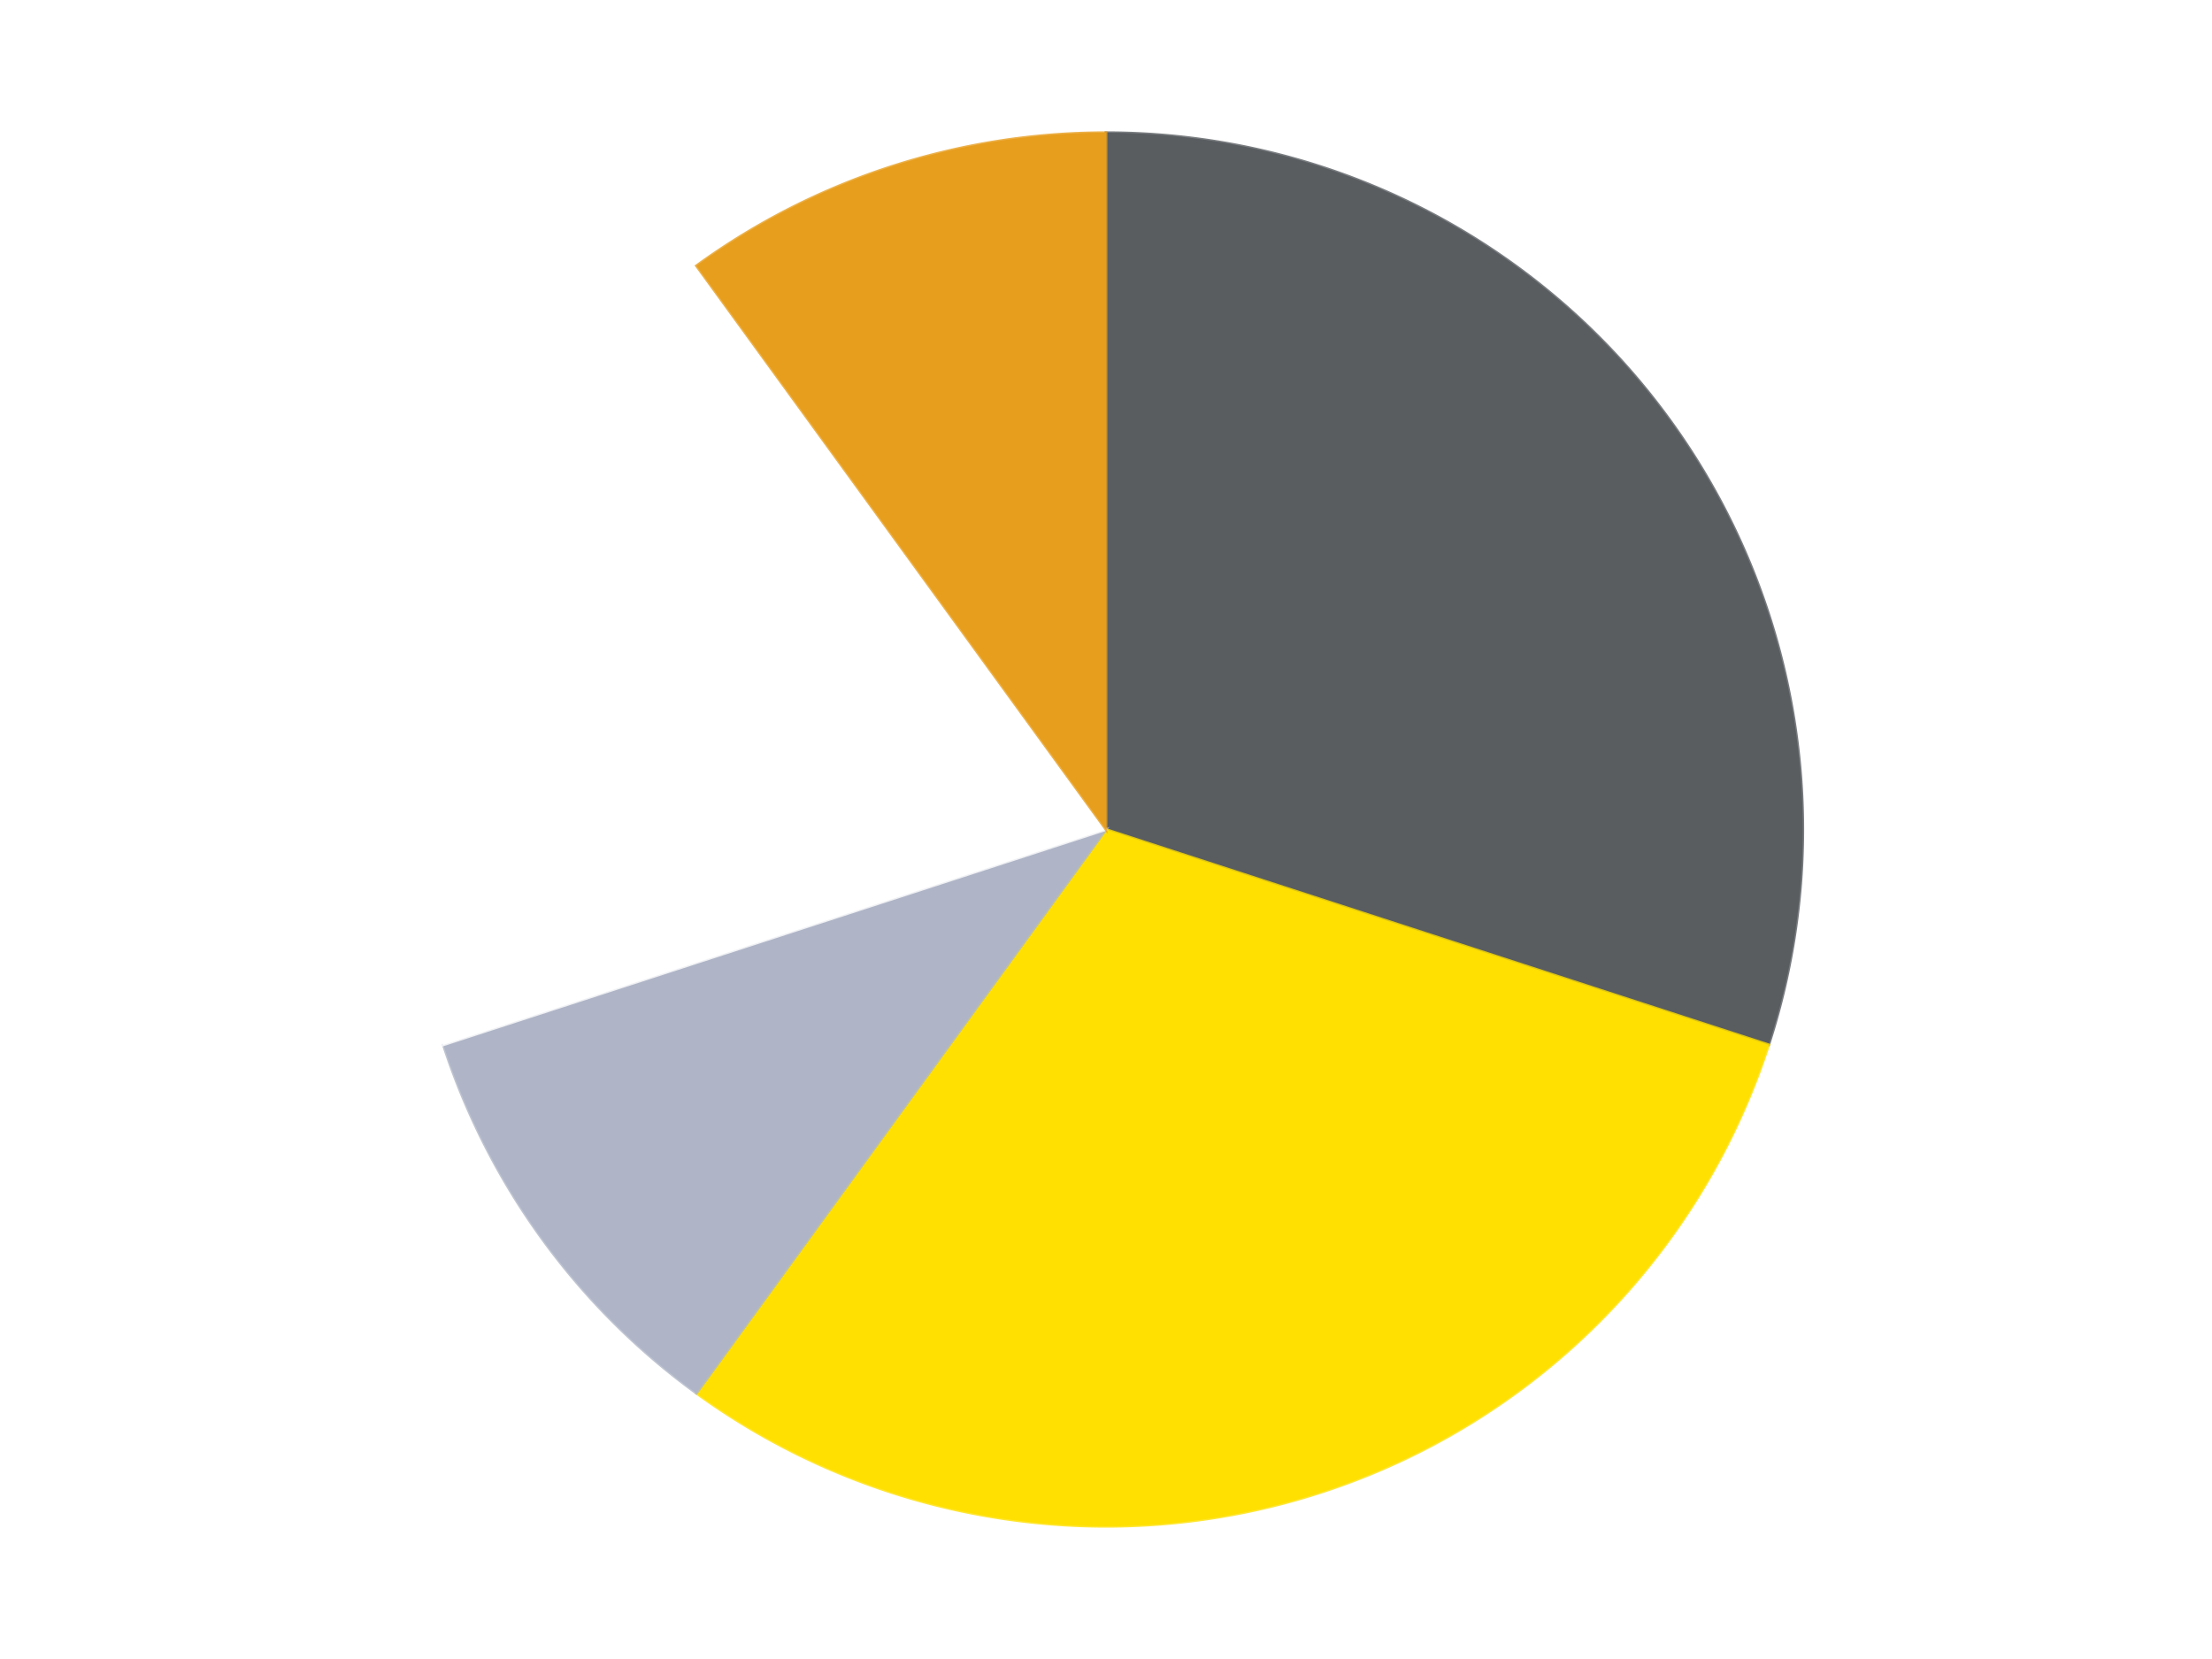
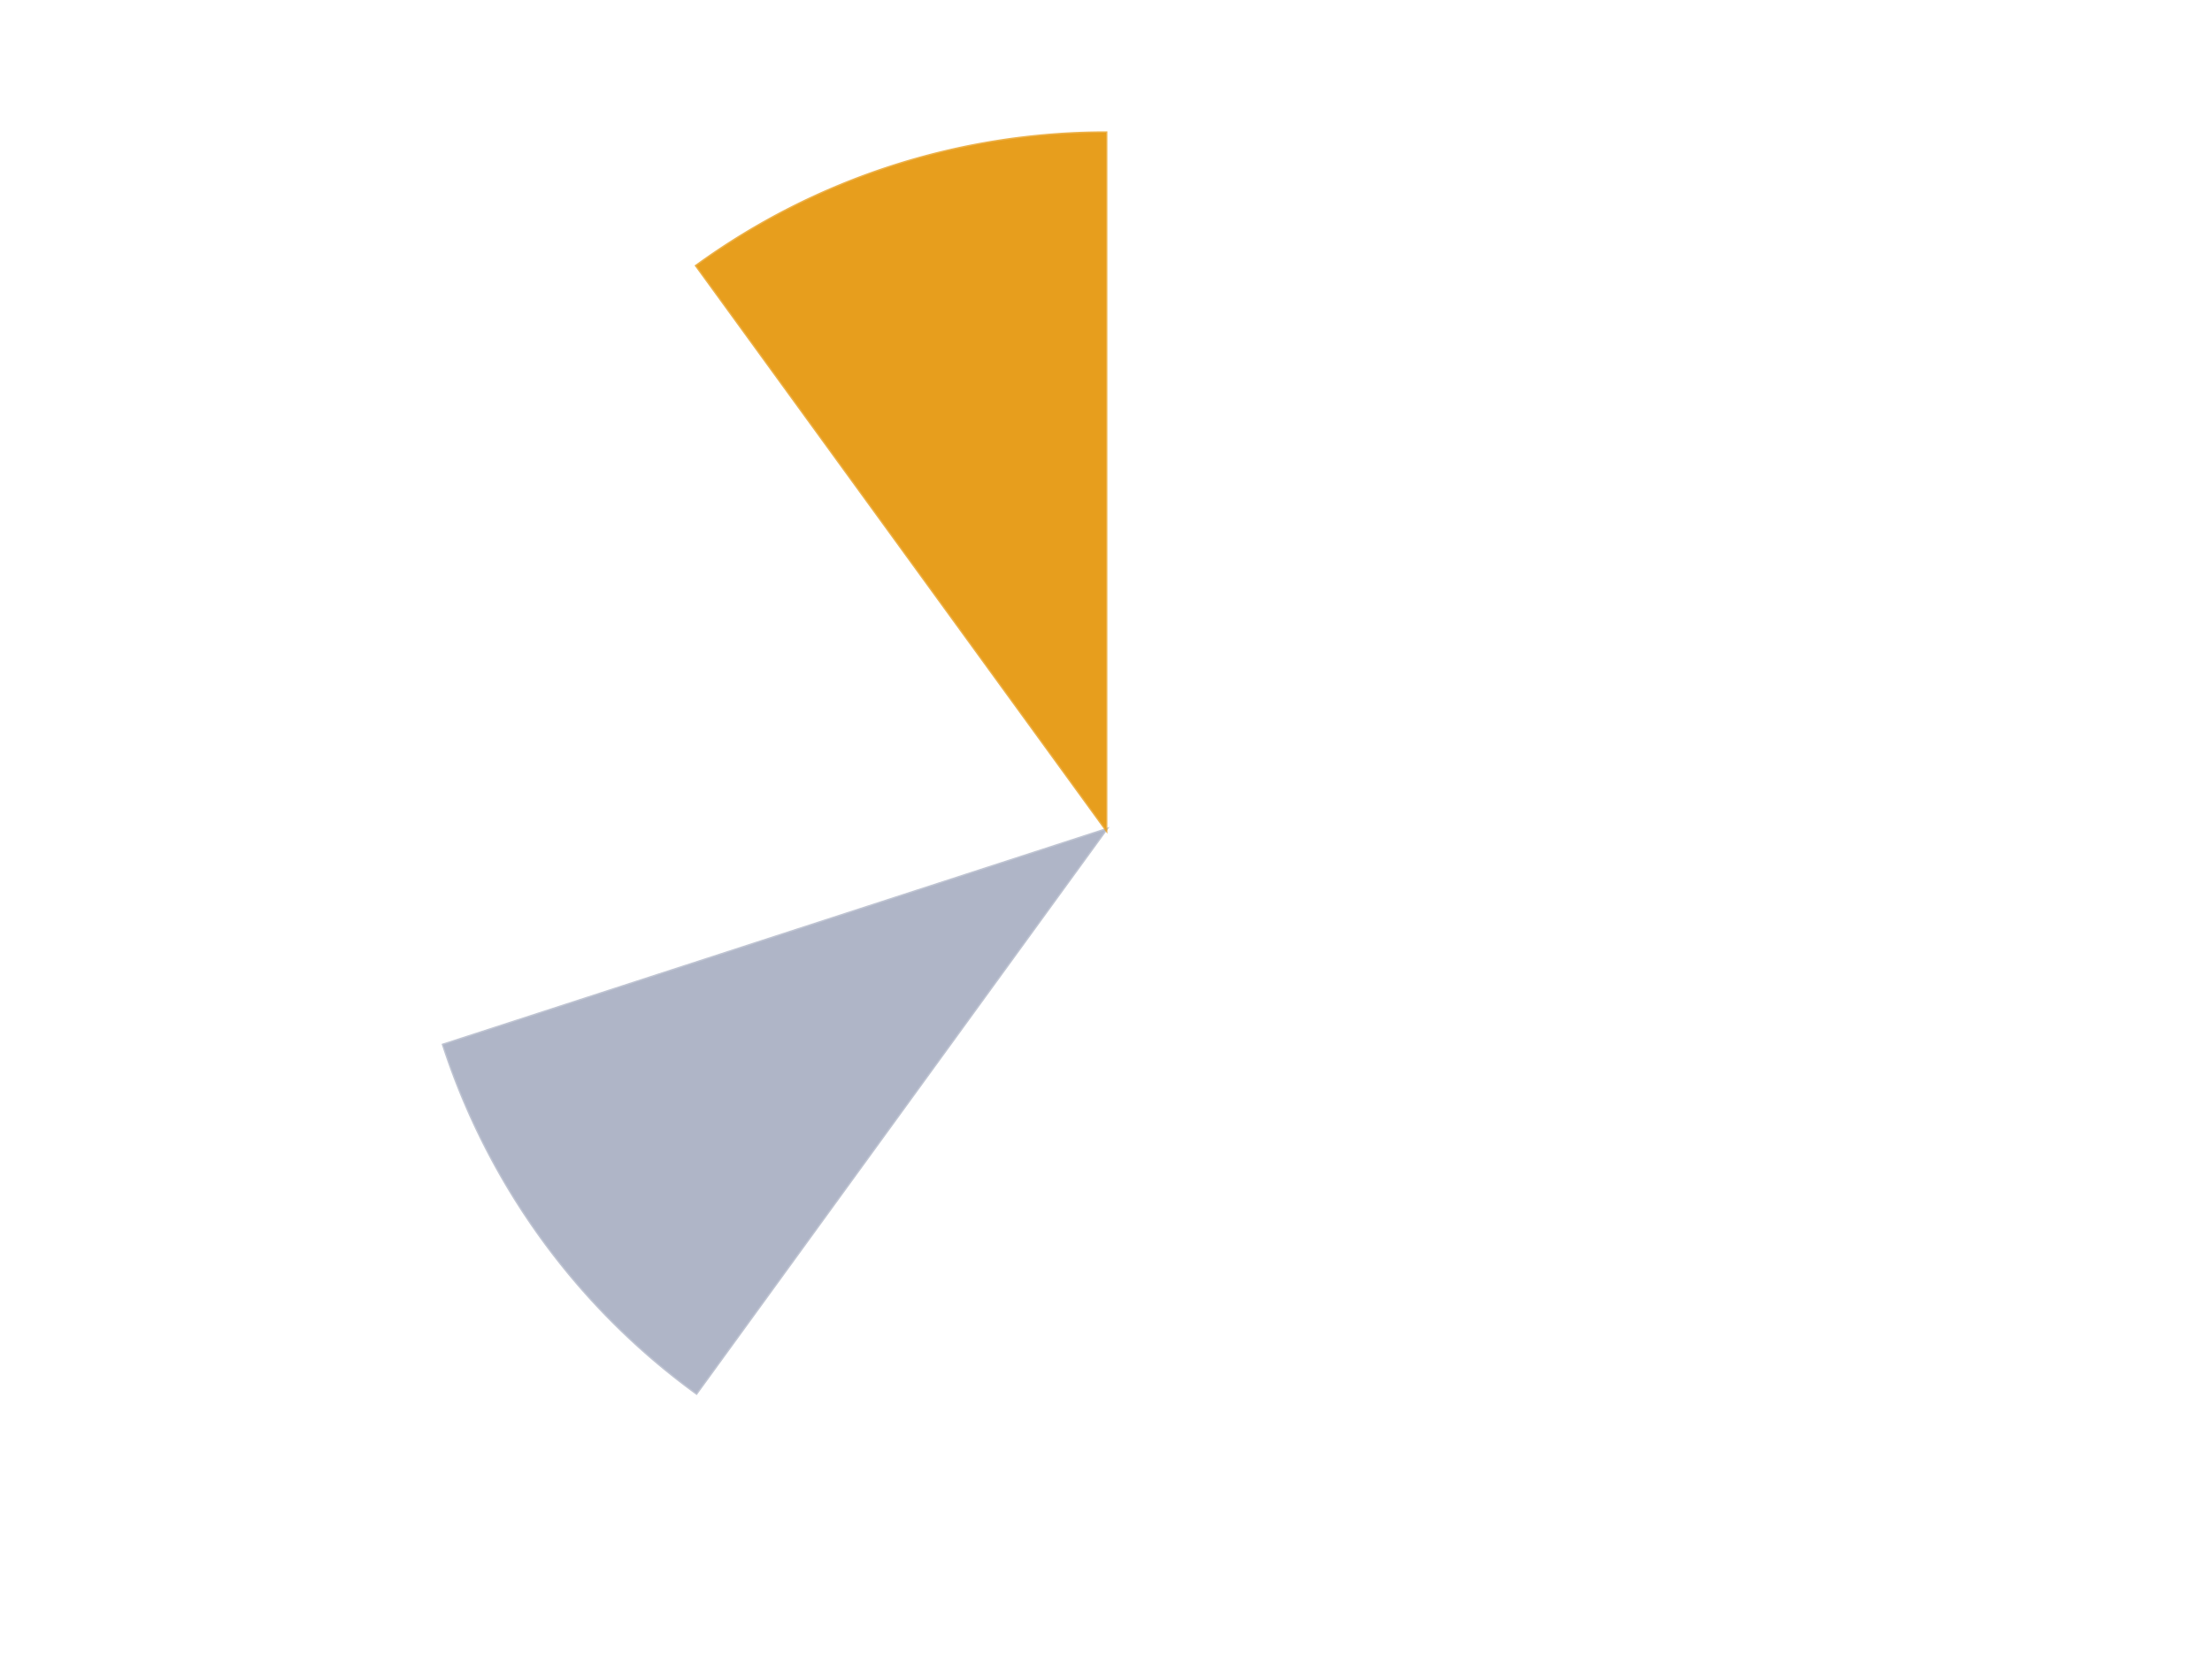
<svg xmlns="http://www.w3.org/2000/svg" xmlns:xlink="http://www.w3.org/1999/xlink" id="chart-0ebf44e2-7719-44c2-afeb-7c79806c1d75" class="pygal-chart" viewBox="0 0 800 600">
  <defs>
    <style type="text/css">#chart-0ebf44e2-7719-44c2-afeb-7c79806c1d75{-webkit-user-select:none;-webkit-font-smoothing:antialiased;font-family:Consolas,"Liberation Mono",Menlo,Courier,monospace}#chart-0ebf44e2-7719-44c2-afeb-7c79806c1d75 .title{font-family:Consolas,"Liberation Mono",Menlo,Courier,monospace;font-size:16px}#chart-0ebf44e2-7719-44c2-afeb-7c79806c1d75 .legends .legend text{font-family:Consolas,"Liberation Mono",Menlo,Courier,monospace;font-size:14px}#chart-0ebf44e2-7719-44c2-afeb-7c79806c1d75 .axis text{font-family:Consolas,"Liberation Mono",Menlo,Courier,monospace;font-size:10px}#chart-0ebf44e2-7719-44c2-afeb-7c79806c1d75 .axis text.major{font-family:Consolas,"Liberation Mono",Menlo,Courier,monospace;font-size:10px}#chart-0ebf44e2-7719-44c2-afeb-7c79806c1d75 .text-overlay text.value{font-family:Consolas,"Liberation Mono",Menlo,Courier,monospace;font-size:16px}#chart-0ebf44e2-7719-44c2-afeb-7c79806c1d75 .text-overlay text.label{font-family:Consolas,"Liberation Mono",Menlo,Courier,monospace;font-size:10px}#chart-0ebf44e2-7719-44c2-afeb-7c79806c1d75 .tooltip{font-family:Consolas,"Liberation Mono",Menlo,Courier,monospace;font-size:14px}#chart-0ebf44e2-7719-44c2-afeb-7c79806c1d75 text.no_data{font-family:Consolas,"Liberation Mono",Menlo,Courier,monospace;font-size:64px}
#chart-0ebf44e2-7719-44c2-afeb-7c79806c1d75{background-color:transparent}#chart-0ebf44e2-7719-44c2-afeb-7c79806c1d75 path,#chart-0ebf44e2-7719-44c2-afeb-7c79806c1d75 line,#chart-0ebf44e2-7719-44c2-afeb-7c79806c1d75 rect,#chart-0ebf44e2-7719-44c2-afeb-7c79806c1d75 circle{-webkit-transition:150ms;-moz-transition:150ms;transition:150ms}#chart-0ebf44e2-7719-44c2-afeb-7c79806c1d75 .graph &gt; .background{fill:transparent}#chart-0ebf44e2-7719-44c2-afeb-7c79806c1d75 .plot &gt; .background{fill:transparent}#chart-0ebf44e2-7719-44c2-afeb-7c79806c1d75 .graph{fill:rgba(0,0,0,.87)}#chart-0ebf44e2-7719-44c2-afeb-7c79806c1d75 text.no_data{fill:rgba(0,0,0,1)}#chart-0ebf44e2-7719-44c2-afeb-7c79806c1d75 .title{fill:rgba(0,0,0,1)}#chart-0ebf44e2-7719-44c2-afeb-7c79806c1d75 .legends .legend text{fill:rgba(0,0,0,.87)}#chart-0ebf44e2-7719-44c2-afeb-7c79806c1d75 .legends .legend:hover text{fill:rgba(0,0,0,1)}#chart-0ebf44e2-7719-44c2-afeb-7c79806c1d75 .axis .line{stroke:rgba(0,0,0,1)}#chart-0ebf44e2-7719-44c2-afeb-7c79806c1d75 .axis .guide.line{stroke:rgba(0,0,0,.54)}#chart-0ebf44e2-7719-44c2-afeb-7c79806c1d75 .axis .major.line{stroke:rgba(0,0,0,.87)}#chart-0ebf44e2-7719-44c2-afeb-7c79806c1d75 .axis text.major{fill:rgba(0,0,0,1)}#chart-0ebf44e2-7719-44c2-afeb-7c79806c1d75 .axis.y .guides:hover .guide.line,#chart-0ebf44e2-7719-44c2-afeb-7c79806c1d75 .line-graph .axis.x .guides:hover .guide.line,#chart-0ebf44e2-7719-44c2-afeb-7c79806c1d75 .stackedline-graph .axis.x .guides:hover .guide.line,#chart-0ebf44e2-7719-44c2-afeb-7c79806c1d75 .xy-graph .axis.x .guides:hover .guide.line{stroke:rgba(0,0,0,1)}#chart-0ebf44e2-7719-44c2-afeb-7c79806c1d75 .axis .guides:hover text{fill:rgba(0,0,0,1)}#chart-0ebf44e2-7719-44c2-afeb-7c79806c1d75 .reactive{fill-opacity:1.0;stroke-opacity:.8;stroke-width:1}#chart-0ebf44e2-7719-44c2-afeb-7c79806c1d75 .ci{stroke:rgba(0,0,0,.87)}#chart-0ebf44e2-7719-44c2-afeb-7c79806c1d75 .reactive.active,#chart-0ebf44e2-7719-44c2-afeb-7c79806c1d75 .active .reactive{fill-opacity:0.6;stroke-opacity:.9;stroke-width:4}#chart-0ebf44e2-7719-44c2-afeb-7c79806c1d75 .ci .reactive.active{stroke-width:1.5}#chart-0ebf44e2-7719-44c2-afeb-7c79806c1d75 .series text{fill:rgba(0,0,0,1)}#chart-0ebf44e2-7719-44c2-afeb-7c79806c1d75 .tooltip rect{fill:transparent;stroke:rgba(0,0,0,1);-webkit-transition:opacity 150ms;-moz-transition:opacity 150ms;transition:opacity 150ms}#chart-0ebf44e2-7719-44c2-afeb-7c79806c1d75 .tooltip .label{fill:rgba(0,0,0,.87)}#chart-0ebf44e2-7719-44c2-afeb-7c79806c1d75 .tooltip .label{fill:rgba(0,0,0,.87)}#chart-0ebf44e2-7719-44c2-afeb-7c79806c1d75 .tooltip .legend{font-size:.8em;fill:rgba(0,0,0,.54)}#chart-0ebf44e2-7719-44c2-afeb-7c79806c1d75 .tooltip .x_label{font-size:.6em;fill:rgba(0,0,0,1)}#chart-0ebf44e2-7719-44c2-afeb-7c79806c1d75 .tooltip .xlink{font-size:.5em;text-decoration:underline}#chart-0ebf44e2-7719-44c2-afeb-7c79806c1d75 .tooltip .value{font-size:1.5em}#chart-0ebf44e2-7719-44c2-afeb-7c79806c1d75 .bound{font-size:.5em}#chart-0ebf44e2-7719-44c2-afeb-7c79806c1d75 .max-value{font-size:.75em;fill:rgba(0,0,0,.54)}#chart-0ebf44e2-7719-44c2-afeb-7c79806c1d75 .map-element{fill:transparent;stroke:rgba(0,0,0,.54) !important}#chart-0ebf44e2-7719-44c2-afeb-7c79806c1d75 .map-element .reactive{fill-opacity:inherit;stroke-opacity:inherit}#chart-0ebf44e2-7719-44c2-afeb-7c79806c1d75 .color-0,#chart-0ebf44e2-7719-44c2-afeb-7c79806c1d75 .color-0 a:visited{stroke:#F44336;fill:#F44336}#chart-0ebf44e2-7719-44c2-afeb-7c79806c1d75 .color-1,#chart-0ebf44e2-7719-44c2-afeb-7c79806c1d75 .color-1 a:visited{stroke:#3F51B5;fill:#3F51B5}#chart-0ebf44e2-7719-44c2-afeb-7c79806c1d75 .color-2,#chart-0ebf44e2-7719-44c2-afeb-7c79806c1d75 .color-2 a:visited{stroke:#009688;fill:#009688}#chart-0ebf44e2-7719-44c2-afeb-7c79806c1d75 .color-3,#chart-0ebf44e2-7719-44c2-afeb-7c79806c1d75 .color-3 a:visited{stroke:#FFC107;fill:#FFC107}#chart-0ebf44e2-7719-44c2-afeb-7c79806c1d75 .color-4,#chart-0ebf44e2-7719-44c2-afeb-7c79806c1d75 .color-4 a:visited{stroke:#FF5722;fill:#FF5722}#chart-0ebf44e2-7719-44c2-afeb-7c79806c1d75 .text-overlay .color-0 text{fill:black}#chart-0ebf44e2-7719-44c2-afeb-7c79806c1d75 .text-overlay .color-1 text{fill:black}#chart-0ebf44e2-7719-44c2-afeb-7c79806c1d75 .text-overlay .color-2 text{fill:black}#chart-0ebf44e2-7719-44c2-afeb-7c79806c1d75 .text-overlay .color-3 text{fill:black}#chart-0ebf44e2-7719-44c2-afeb-7c79806c1d75 .text-overlay .color-4 text{fill:black}
#chart-0ebf44e2-7719-44c2-afeb-7c79806c1d75 text.no_data{text-anchor:middle}#chart-0ebf44e2-7719-44c2-afeb-7c79806c1d75 .guide.line{fill:none}#chart-0ebf44e2-7719-44c2-afeb-7c79806c1d75 .centered{text-anchor:middle}#chart-0ebf44e2-7719-44c2-afeb-7c79806c1d75 .title{text-anchor:middle}#chart-0ebf44e2-7719-44c2-afeb-7c79806c1d75 .legends .legend text{fill-opacity:1}#chart-0ebf44e2-7719-44c2-afeb-7c79806c1d75 .axis.x text{text-anchor:middle}#chart-0ebf44e2-7719-44c2-afeb-7c79806c1d75 .axis.x:not(.web) text[transform]{text-anchor:start}#chart-0ebf44e2-7719-44c2-afeb-7c79806c1d75 .axis.x:not(.web) text[transform].backwards{text-anchor:end}#chart-0ebf44e2-7719-44c2-afeb-7c79806c1d75 .axis.y text{text-anchor:end}#chart-0ebf44e2-7719-44c2-afeb-7c79806c1d75 .axis.y text[transform].backwards{text-anchor:start}#chart-0ebf44e2-7719-44c2-afeb-7c79806c1d75 .axis.y2 text{text-anchor:start}#chart-0ebf44e2-7719-44c2-afeb-7c79806c1d75 .axis.y2 text[transform].backwards{text-anchor:end}#chart-0ebf44e2-7719-44c2-afeb-7c79806c1d75 .axis .guide.line{stroke-dasharray:4,4;stroke:black}#chart-0ebf44e2-7719-44c2-afeb-7c79806c1d75 .axis .major.guide.line{stroke-dasharray:6,6;stroke:black}#chart-0ebf44e2-7719-44c2-afeb-7c79806c1d75 .horizontal .axis.y .guide.line,#chart-0ebf44e2-7719-44c2-afeb-7c79806c1d75 .horizontal .axis.y2 .guide.line,#chart-0ebf44e2-7719-44c2-afeb-7c79806c1d75 .vertical .axis.x .guide.line{opacity:0}#chart-0ebf44e2-7719-44c2-afeb-7c79806c1d75 .horizontal .axis.always_show .guide.line,#chart-0ebf44e2-7719-44c2-afeb-7c79806c1d75 .vertical .axis.always_show .guide.line{opacity:1 !important}#chart-0ebf44e2-7719-44c2-afeb-7c79806c1d75 .axis.y .guides:hover .guide.line,#chart-0ebf44e2-7719-44c2-afeb-7c79806c1d75 .axis.y2 .guides:hover .guide.line,#chart-0ebf44e2-7719-44c2-afeb-7c79806c1d75 .axis.x .guides:hover .guide.line{opacity:1}#chart-0ebf44e2-7719-44c2-afeb-7c79806c1d75 .axis .guides:hover text{opacity:1}#chart-0ebf44e2-7719-44c2-afeb-7c79806c1d75 .nofill{fill:none}#chart-0ebf44e2-7719-44c2-afeb-7c79806c1d75 .subtle-fill{fill-opacity:.2}#chart-0ebf44e2-7719-44c2-afeb-7c79806c1d75 .dot{stroke-width:1px;fill-opacity:1;stroke-opacity:1}#chart-0ebf44e2-7719-44c2-afeb-7c79806c1d75 .dot.active{stroke-width:5px}#chart-0ebf44e2-7719-44c2-afeb-7c79806c1d75 .dot.negative{fill:transparent}#chart-0ebf44e2-7719-44c2-afeb-7c79806c1d75 text,#chart-0ebf44e2-7719-44c2-afeb-7c79806c1d75 tspan{stroke:none !important}#chart-0ebf44e2-7719-44c2-afeb-7c79806c1d75 .series text.active{opacity:1}#chart-0ebf44e2-7719-44c2-afeb-7c79806c1d75 .tooltip rect{fill-opacity:.95;stroke-width:.5}#chart-0ebf44e2-7719-44c2-afeb-7c79806c1d75 .tooltip text{fill-opacity:1}#chart-0ebf44e2-7719-44c2-afeb-7c79806c1d75 .showable{visibility:hidden}#chart-0ebf44e2-7719-44c2-afeb-7c79806c1d75 .showable.shown{visibility:visible}#chart-0ebf44e2-7719-44c2-afeb-7c79806c1d75 .gauge-background{fill:rgba(229,229,229,1);stroke:none}#chart-0ebf44e2-7719-44c2-afeb-7c79806c1d75 .bg-lines{stroke:transparent;stroke-width:2px}</style>
    <script type="text/javascript">window.pygal = window.pygal || {};window.pygal.config = window.pygal.config || {};window.pygal.config['0ebf44e2-7719-44c2-afeb-7c79806c1d75'] = {"allow_interruptions": false, "box_mode": "extremes", "classes": ["pygal-chart"], "css": ["file://style.css", "file://graph.css"], "defs": [], "disable_xml_declaration": false, "dots_size": 2.5, "dynamic_print_values": false, "explicit_size": false, "fill": false, "force_uri_protocol": "https", "formatter": null, "half_pie": false, "height": 600, "include_x_axis": false, "inner_radius": 0, "interpolate": null, "interpolation_parameters": {}, "interpolation_precision": 250, "inverse_y_axis": false, "js": ["//kozea.github.io/pygal.js/2.0.x/pygal-tooltips.min.js"], "legend_at_bottom": false, "legend_at_bottom_columns": null, "legend_box_size": 12, "logarithmic": false, "margin": 20, "margin_bottom": null, "margin_left": null, "margin_right": null, "margin_top": null, "max_scale": 16, "min_scale": 4, "missing_value_fill_truncation": "x", "no_data_text": "No data", "no_prefix": false, "order_min": null, "pretty_print": false, "print_labels": false, "print_values": false, "print_values_position": "center", "print_zeroes": true, "range": null, "rounded_bars": null, "secondary_range": null, "show_dots": true, "show_legend": false, "show_minor_x_labels": true, "show_minor_y_labels": true, "show_only_major_dots": false, "show_x_guides": false, "show_x_labels": true, "show_y_guides": true, "show_y_labels": true, "spacing": 10, "stack_from_top": false, "strict": false, "stroke": true, "stroke_style": null, "style": {"background": "transparent", "ci_colors": [], "colors": ["#F44336", "#3F51B5", "#009688", "#FFC107", "#FF5722", "#9C27B0", "#03A9F4", "#8BC34A", "#FF9800", "#E91E63", "#2196F3", "#4CAF50", "#FFEB3B", "#673AB7", "#00BCD4", "#CDDC39", "#9E9E9E", "#607D8B"], "dot_opacity": "1", "font_family": "Consolas, \"Liberation Mono\", Menlo, Courier, monospace", "foreground": "rgba(0, 0, 0, .87)", "foreground_strong": "rgba(0, 0, 0, 1)", "foreground_subtle": "rgba(0, 0, 0, .54)", "guide_stroke_color": "black", "guide_stroke_dasharray": "4,4", "label_font_family": "Consolas, \"Liberation Mono\", Menlo, Courier, monospace", "label_font_size": 10, "legend_font_family": "Consolas, \"Liberation Mono\", Menlo, Courier, monospace", "legend_font_size": 14, "major_guide_stroke_color": "black", "major_guide_stroke_dasharray": "6,6", "major_label_font_family": "Consolas, \"Liberation Mono\", Menlo, Courier, monospace", "major_label_font_size": 10, "no_data_font_family": "Consolas, \"Liberation Mono\", Menlo, Courier, monospace", "no_data_font_size": 64, "opacity": "1.0", "opacity_hover": "0.6", "plot_background": "transparent", "stroke_opacity": ".8", "stroke_opacity_hover": ".9", "stroke_width": "1", "stroke_width_hover": "4", "title_font_family": "Consolas, \"Liberation Mono\", Menlo, Courier, monospace", "title_font_size": 16, "tooltip_font_family": "Consolas, \"Liberation Mono\", Menlo, Courier, monospace", "tooltip_font_size": 14, "transition": "150ms", "value_background": "rgba(229, 229, 229, 1)", "value_colors": [], "value_font_family": "Consolas, \"Liberation Mono\", Menlo, Courier, monospace", "value_font_size": 16, "value_label_font_family": "Consolas, \"Liberation Mono\", Menlo, Courier, monospace", "value_label_font_size": 10}, "title": null, "tooltip_border_radius": 0, "tooltip_fancy_mode": true, "truncate_label": null, "truncate_legend": null, "width": 800, "x_label_rotation": 0, "x_labels": null, "x_labels_major": null, "x_labels_major_count": null, "x_labels_major_every": null, "x_title": null, "xrange": null, "y_label_rotation": 0, "y_labels": null, "y_labels_major": null, "y_labels_major_count": null, "y_labels_major_every": null, "y_title": null, "zero": 0, "legends": ["Dark Bluish Gray", "Yellow", "Light Bluish Gray", "White", "Pearl Gold"]}</script>
    <script type="text/javascript" xlink:href="https://kozea.github.io/pygal.js/2.0.x/pygal-tooltips.min.js" />
  </defs>
  <title>Pygal</title>
  <g class="graph pie-graph vertical">
    <rect x="0" y="0" width="800" height="600" class="background" />
    <g transform="translate(20, 20)" class="plot">
      <rect x="0" y="0" width="760" height="560" class="background" />
      <g class="series serie-0 color-0">
        <g class="slices">
          <g class="slice" style="fill: #595D60; stroke: #595D60">
-             <path d="M380 28 A252 252 0 0 1 619.666 357.872 L380 280 A0 0 0 0 0 380 280 z" class="slice reactive tooltip-trigger" />
            <desc class="value">3</desc>
            <desc class="x centered">481.93614129124336</desc>
            <desc class="y centered">205.9390582111484</desc>
          </g>
        </g>
      </g>
      <g class="series serie-1 color-1">
        <g class="slices">
          <g class="slice" style="fill: #FFE001; stroke: #FFE001">
-             <path d="M619.666 357.872 A252 252 0 0 1 231.878 483.872 L380 280 A0 0 0 0 0 380 280 z" class="slice reactive tooltip-trigger" />
            <desc class="value">3</desc>
            <desc class="x centered">418.9361412912434</desc>
            <desc class="y centered">399.83312105318936</desc>
          </g>
        </g>
      </g>
      <g class="series serie-2 color-2">
        <g class="slices">
          <g class="slice" style="fill: #AFB5C7; stroke: #AFB5C7">
            <path d="M231.878 483.872 A252 252 0 0 1 140.334 357.872 L380 280 A0 0 0 0 0 380 280 z" class="slice reactive tooltip-trigger" />
            <desc class="value">1</desc>
            <desc class="x centered">278.06385870875664</desc>
            <desc class="y centered">354.06094178885166</desc>
          </g>
        </g>
      </g>
      <g class="series serie-3 color-3">
        <g class="slices">
          <g class="slice" style="fill: #FFFFFF; stroke: #FFFFFF">
-             <path d="M140.334 357.872 A252 252 0 0 1 231.878 76.128 L380 280 A0 0 0 0 0 380 280 z" class="slice reactive tooltip-trigger" />
            <desc class="value">2</desc>
            <desc class="x centered">260.16687894681064</desc>
            <desc class="y centered">241.06385870875664</desc>
          </g>
        </g>
      </g>
      <g class="series serie-4 color-4">
        <g class="slices">
          <g class="slice" style="fill: #E79E1D; stroke: #E79E1D">
            <path d="M231.878 76.128 A252 252 0 0 1 380 28 L380 280 A0 0 0 0 0 380 280 z" class="slice reactive tooltip-trigger" />
            <desc class="value">1</desc>
            <desc class="x centered">341.0638587087566</desc>
            <desc class="y centered">160.16687894681064</desc>
          </g>
        </g>
      </g>
    </g>
    <g class="titles" />
    <g transform="translate(20, 20)" class="plot overlay">
      <g class="series serie-0 color-0" />
      <g class="series serie-1 color-1" />
      <g class="series serie-2 color-2" />
      <g class="series serie-3 color-3" />
      <g class="series serie-4 color-4" />
    </g>
    <g transform="translate(20, 20)" class="plot text-overlay">
      <g class="series serie-0 color-0" />
      <g class="series serie-1 color-1" />
      <g class="series serie-2 color-2" />
      <g class="series serie-3 color-3" />
      <g class="series serie-4 color-4" />
    </g>
    <g transform="translate(20, 20)" class="plot tooltip-overlay">
      <g transform="translate(0 0)" style="opacity: 0" class="tooltip">
        <rect rx="0" ry="0" width="0" height="0" class="tooltip-box" />
        <g class="text" />
      </g>
    </g>
  </g>
</svg>